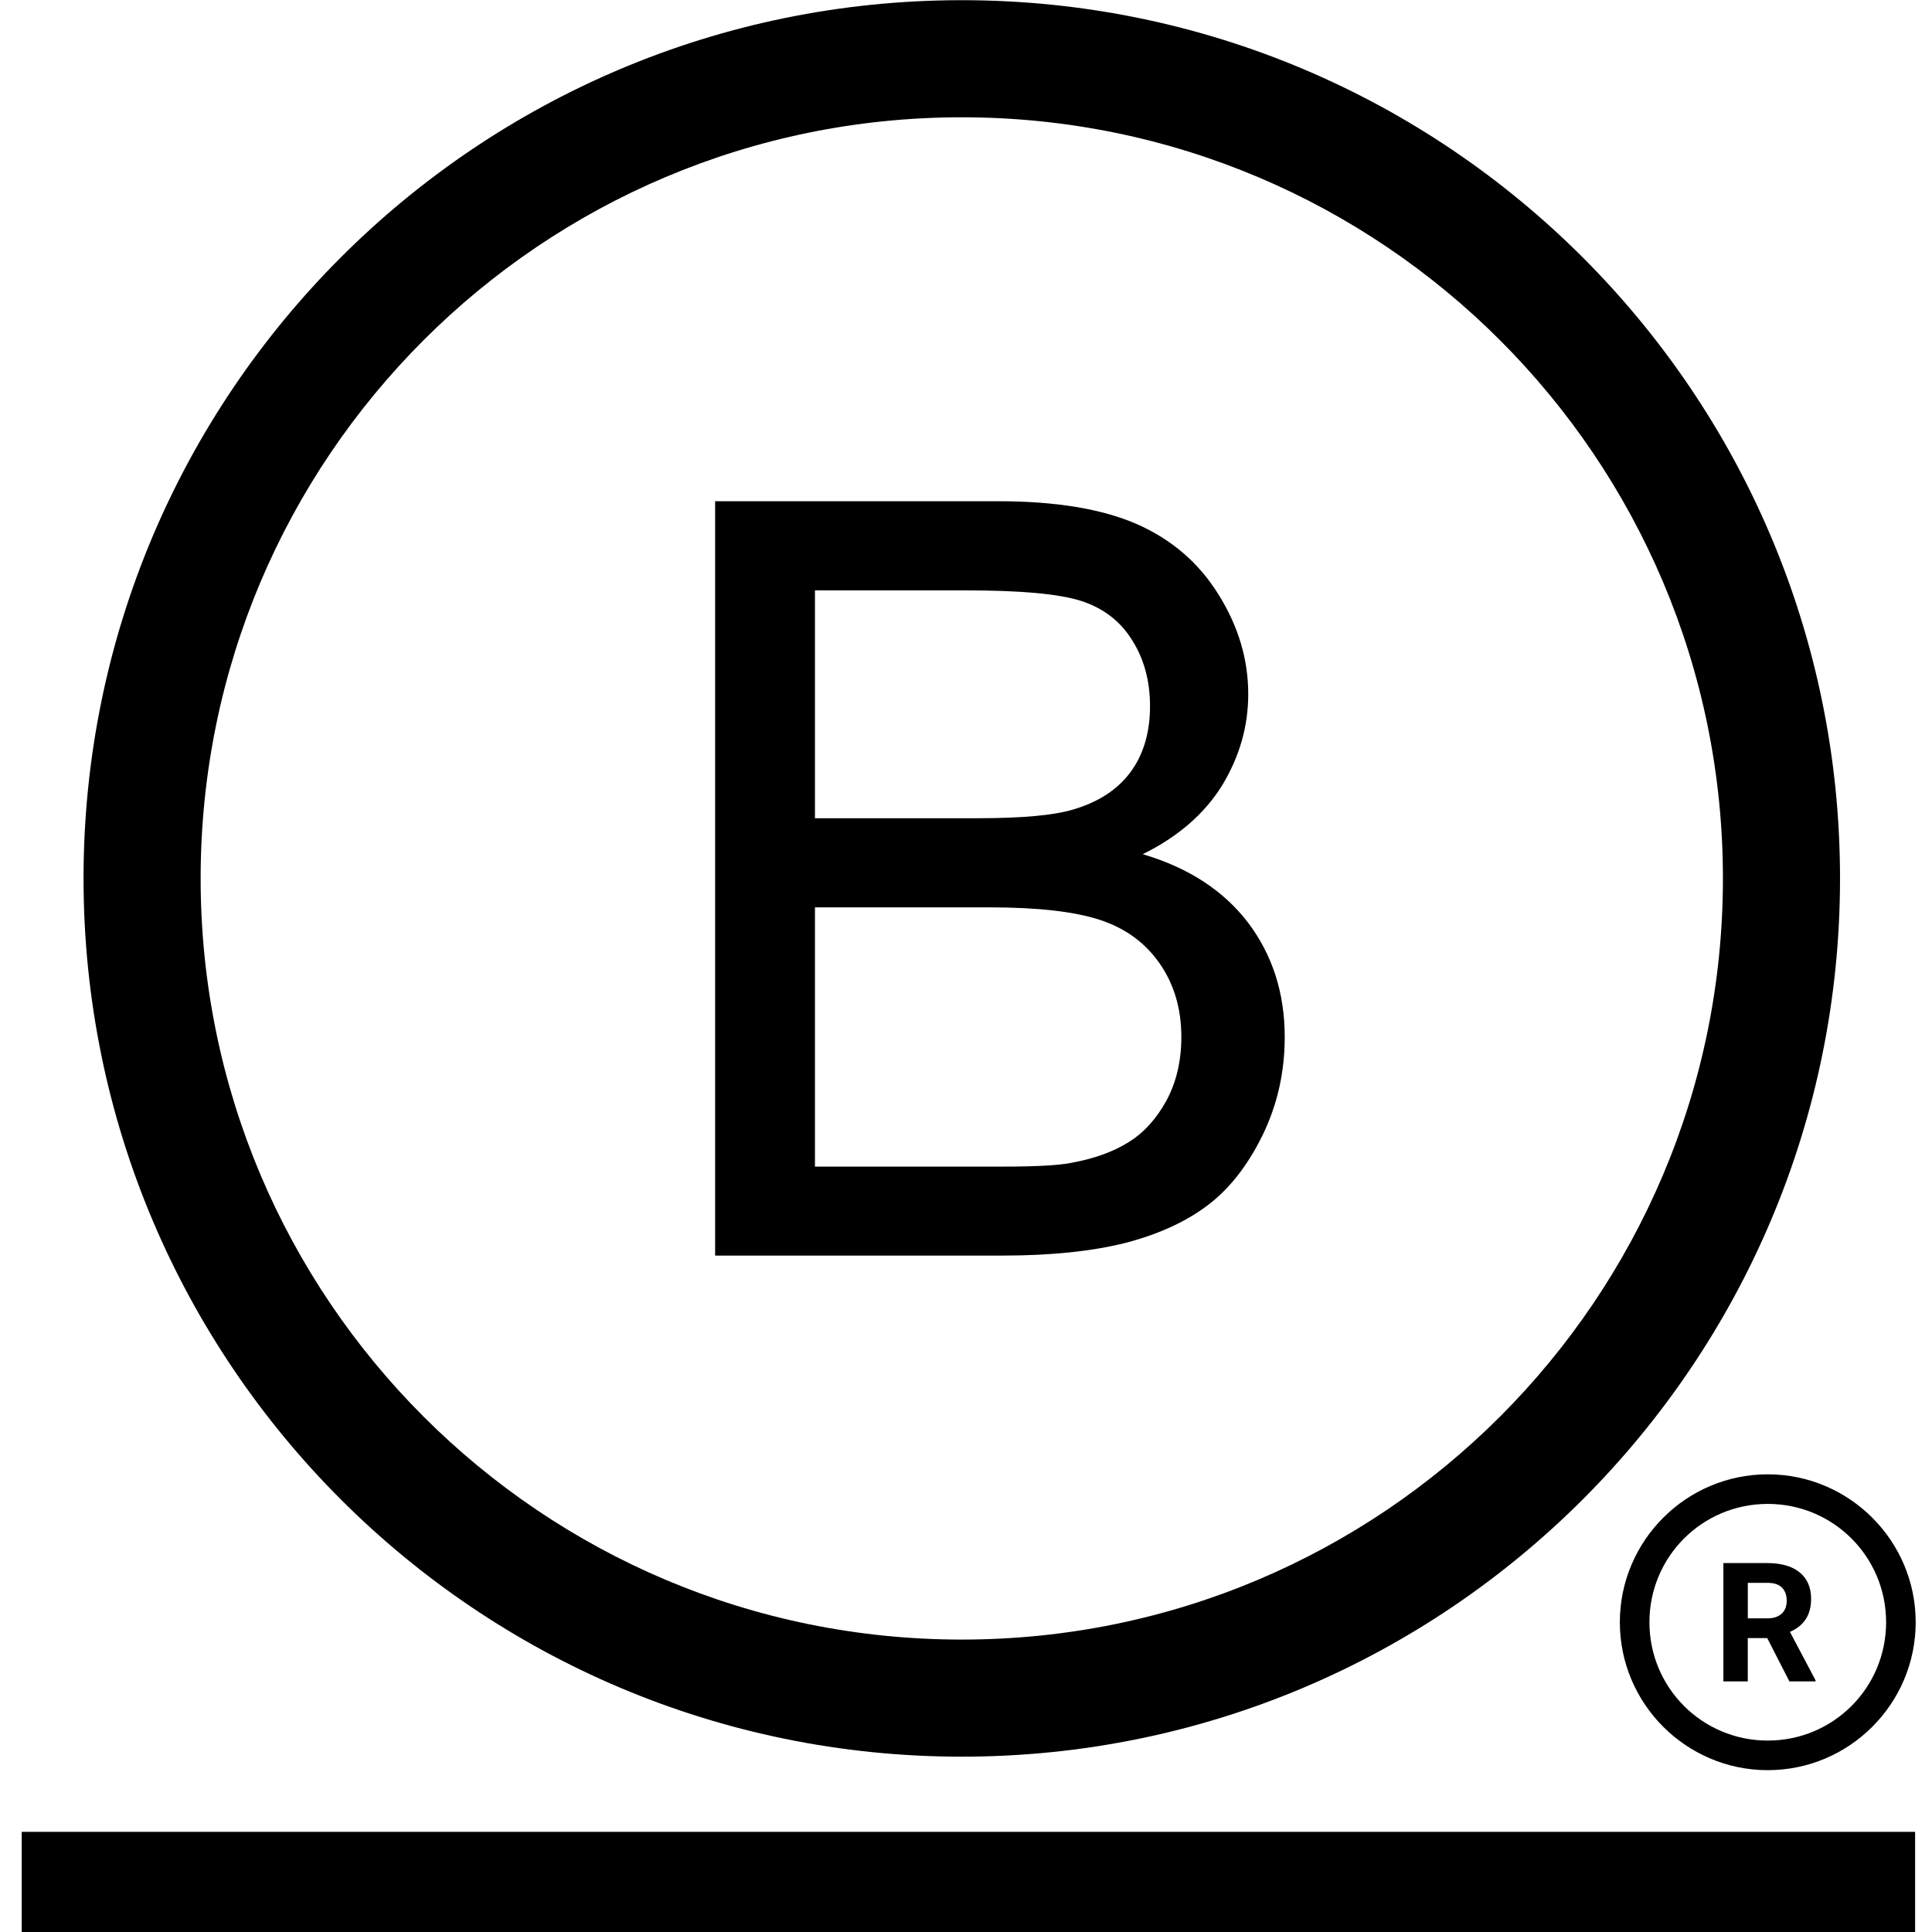
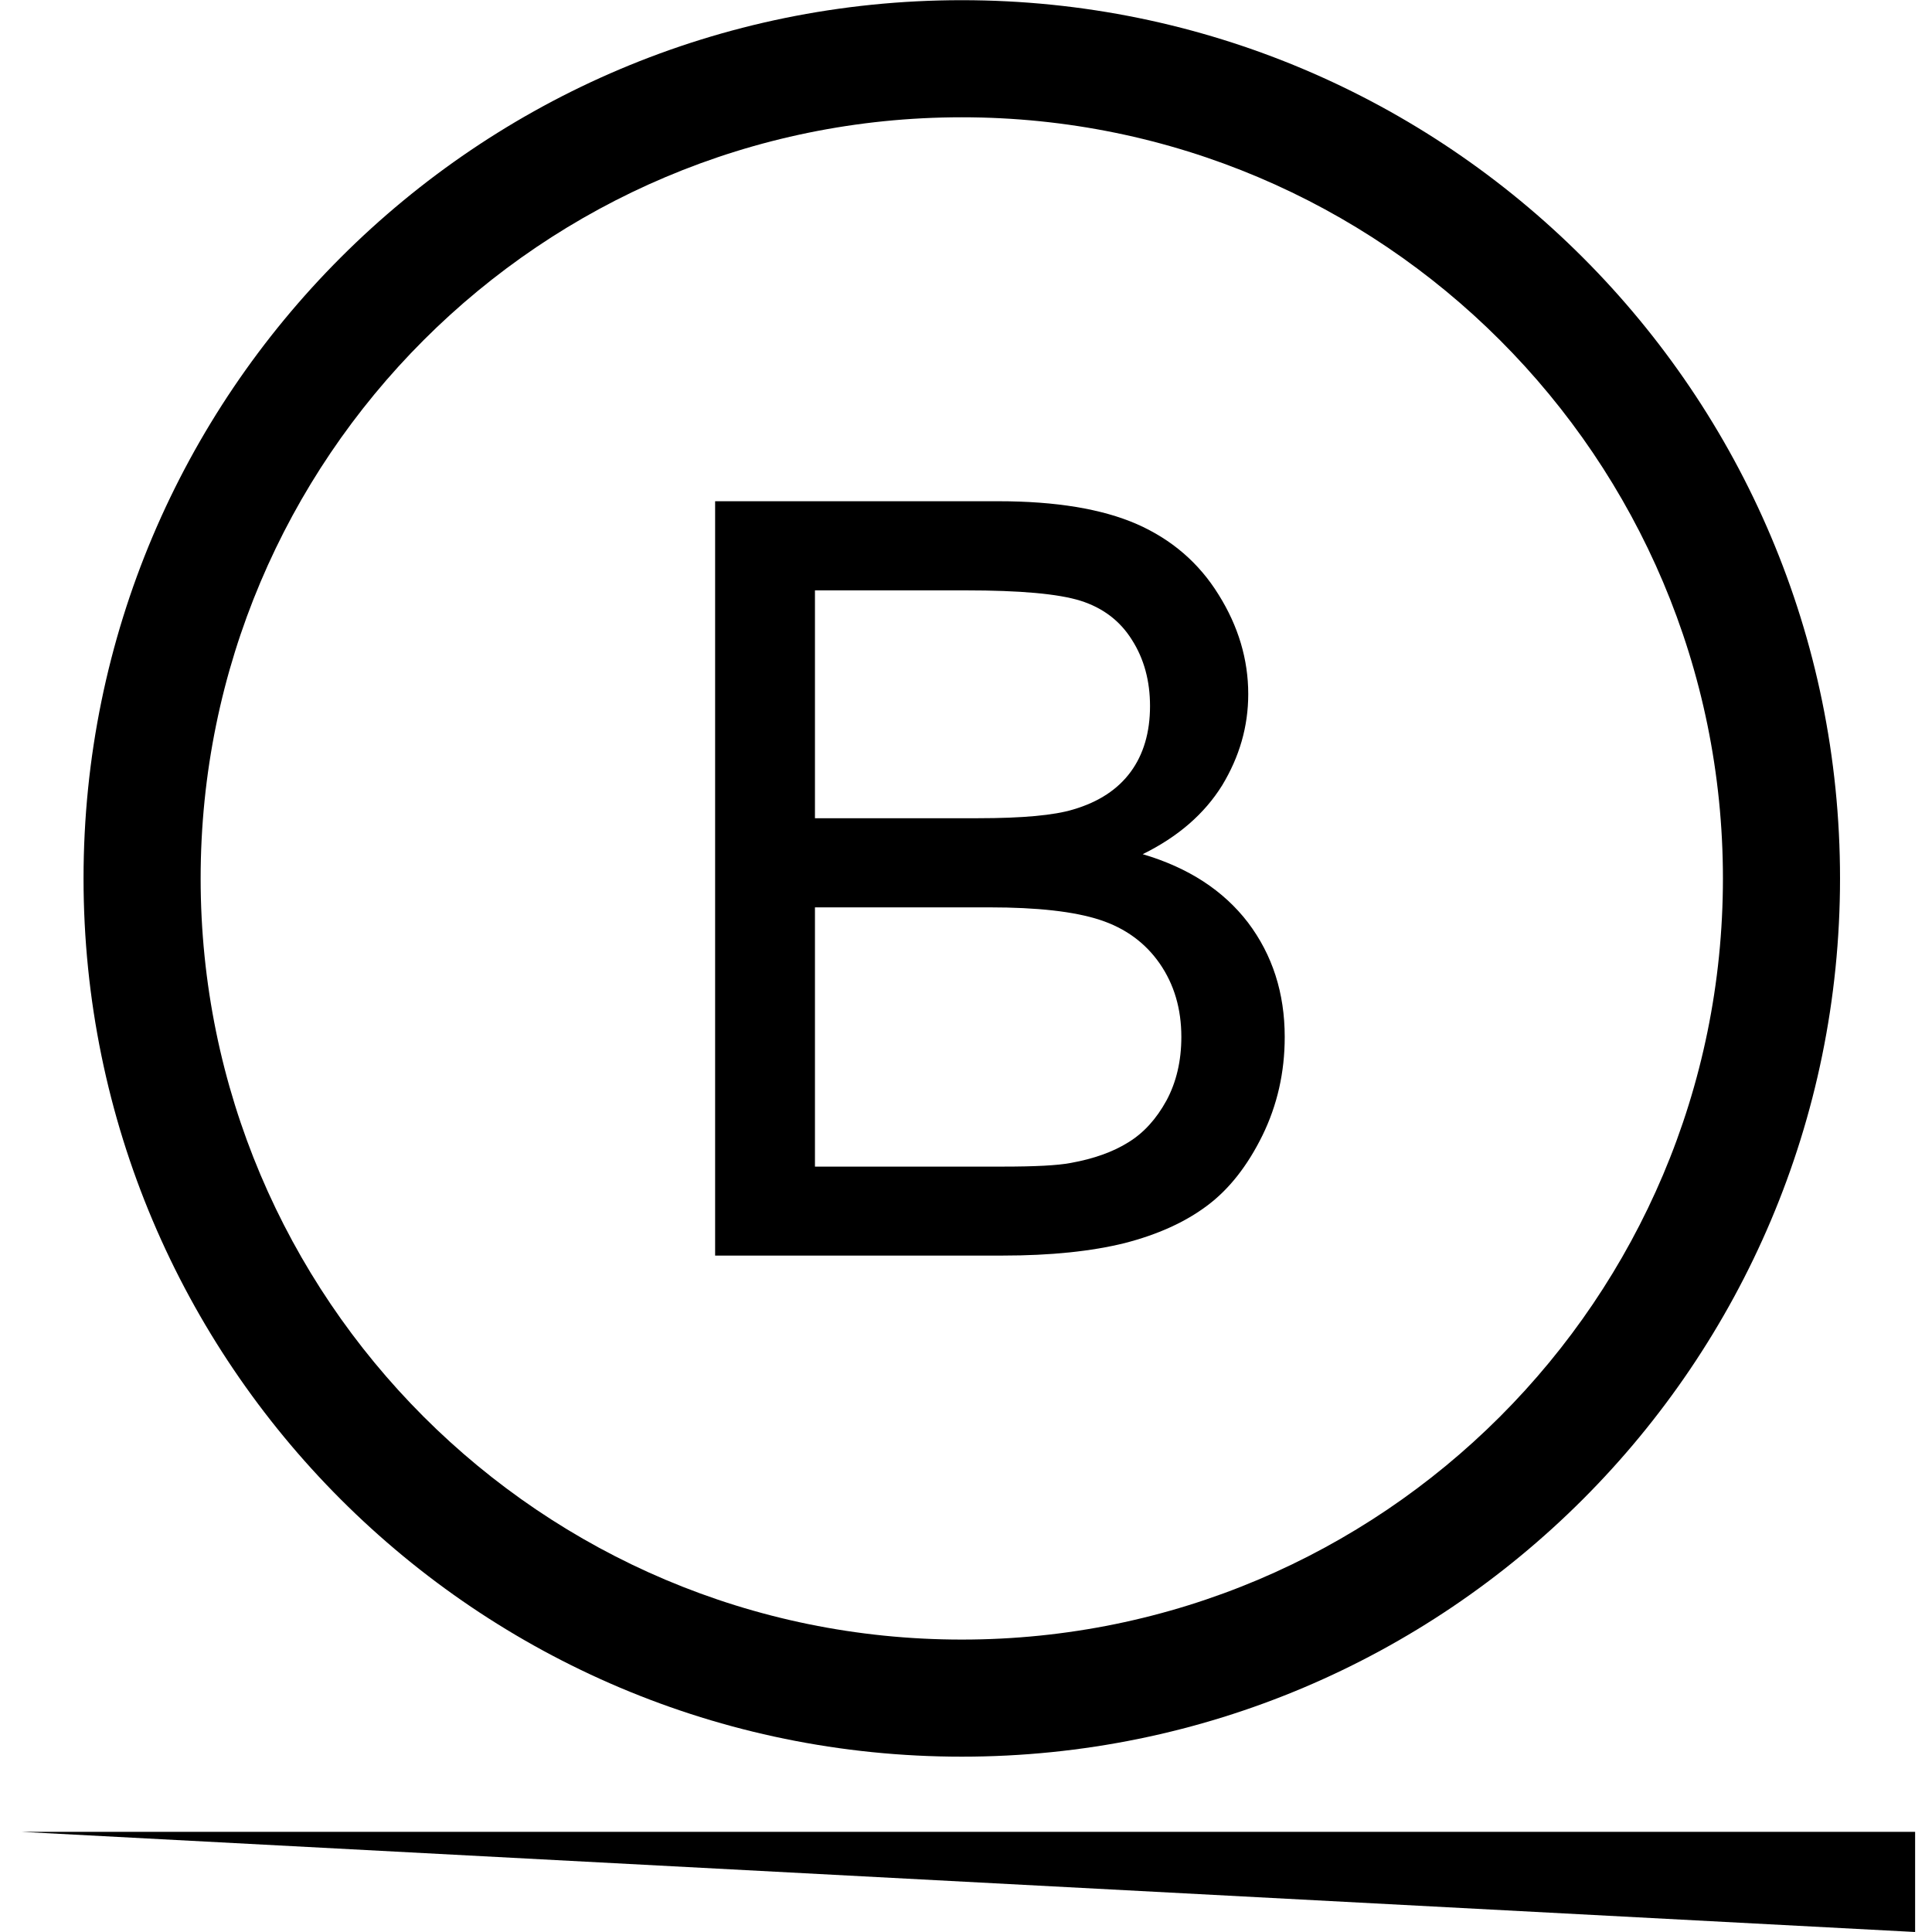
<svg xmlns="http://www.w3.org/2000/svg" width="2048" zoomAndPan="magnify" viewBox="0 0 1536 1536" height="2048" preserveAspectRatio="xMidYMid meet" version="1.0">
  <defs>
    <clipPath id="480be0fc32">
      <path d="M 66.242 0 L 1463 0 L 1463 1397 L 66.242 1397 Z M 66.242 0 " clip-rule="nonzero" />
    </clipPath>
    <clipPath id="a3c778fc2f">
-       <path d="M 17.273 1456.379 L 1522.621 1456.379 L 1522.621 1536 L 17.273 1536 Z M 17.273 1456.379 " clip-rule="nonzero" />
+       <path d="M 17.273 1456.379 L 1522.621 1456.379 L 1522.621 1536 Z M 17.273 1456.379 " clip-rule="nonzero" />
    </clipPath>
    <clipPath id="c3f1a13ee9">
      <path d="M 1287.828 1172.133 L 1523.031 1172.133 L 1523.031 1407.336 L 1287.828 1407.336 Z M 1287.828 1172.133 " clip-rule="nonzero" />
    </clipPath>
  </defs>
  <g clip-path="url(#480be0fc32)">
    <path fill="#000000" d="M 764.648 0.148 C 379.074 0.148 66.418 312.762 66.418 698.379 C 66.418 1083.949 379.074 1396.605 764.648 1396.605 C 1150.223 1396.605 1462.879 1083.949 1462.879 698.379 C 1462.879 312.762 1150.223 0.148 764.648 0.148 Z M 764.648 1303.512 C 430.445 1303.512 159.516 1032.582 159.516 698.379 C 159.516 364.125 430.445 93.246 764.648 93.246 C 1098.855 93.246 1369.781 364.125 1369.781 698.379 C 1369.781 1032.582 1098.855 1303.512 764.648 1303.512 Z M 764.648 1303.512 " fill-opacity="1" fill-rule="nonzero" />
  </g>
  <path fill="#000000" d="M 908.477 679.105 C 936.66 665.242 957.574 647.008 971.664 624.371 C 985.391 601.645 992.391 577.645 992.391 551.824 C 992.391 524.363 984.574 497.957 968.848 472.816 C 953.207 447.496 931.477 428.859 903.84 416.68 C 876.113 404.586 839.383 398.496 793.648 398.496 L 568.543 398.496 L 568.543 998.219 L 797.289 998.219 C 835.383 998.219 867.66 994.855 894.113 988.309 C 920.297 981.578 942.207 971.672 959.664 958.582 C 977.117 945.578 991.758 926.941 1003.664 902.758 C 1015.484 878.574 1021.391 852.57 1021.391 824.434 C 1021.391 789.523 1011.668 759.25 992.207 733.473 C 972.664 707.969 944.848 689.832 908.477 679.105 Z M 647.914 469.363 L 767.746 469.363 C 810.832 469.363 841.293 472.043 859.109 477.633 C 876.75 483.227 890.477 493.543 899.93 508.727 C 909.57 523.82 914.301 541.414 914.301 561.32 C 914.301 582.277 909.117 599.781 898.934 613.645 C 888.66 627.645 873.477 637.602 853.289 643.555 C 838.02 648.191 812.926 650.508 777.652 650.508 L 647.914 650.508 Z M 927.391 874.938 C 919.391 889.484 909.48 900.574 897.023 908.211 C 884.84 915.848 869.477 921.301 851.293 924.574 C 840.84 926.578 822.836 927.484 797.289 927.484 L 647.914 927.484 L 647.914 721.379 L 786.656 721.379 C 824.746 721.379 854.02 724.652 874.477 731.336 C 894.664 737.926 910.574 749.562 922.023 766.062 C 933.48 782.609 939.211 802.066 939.211 824.434 C 939.207 843.48 935.207 860.391 927.391 874.938 Z M 927.391 874.938 " fill-opacity="1" fill-rule="nonzero" />
  <g clip-path="url(#a3c778fc2f)">
    <path fill="#000000" d="M 17.273 1456.379 L 1522.578 1456.379 L 1522.578 1536 L 17.273 1536 Z M 17.273 1456.379 " fill-opacity="1" fill-rule="nonzero" />
  </g>
  <g clip-path="url(#c3f1a13ee9)">
-     <path fill="#000000" d="M 1405.43 1172.133 C 1340.617 1172.133 1287.828 1224.922 1287.828 1289.734 C 1287.828 1354.543 1340.617 1407.336 1405.43 1407.336 C 1470.238 1407.336 1523.031 1354.543 1523.031 1289.734 C 1523.031 1224.922 1470.238 1172.133 1405.43 1172.133 Z M 1405.43 1195.652 C 1457.527 1195.652 1499.512 1237.633 1499.512 1289.734 C 1499.512 1341.832 1457.527 1383.812 1405.43 1383.812 C 1353.332 1383.812 1311.348 1341.832 1311.348 1289.734 C 1311.348 1237.633 1353.332 1195.652 1405.43 1195.652 Z M 1370.148 1242.691 L 1370.148 1336.773 L 1389.535 1336.773 L 1389.535 1302.32 L 1404.992 1302.32 L 1422.633 1336.773 L 1443.422 1336.773 L 1443.422 1335.879 L 1423.07 1297.426 C 1425.645 1296.262 1427.98 1294.891 1430.051 1293.293 C 1432.121 1291.707 1433.887 1289.816 1435.359 1287.688 C 1436.828 1285.559 1437.934 1283.125 1438.711 1280.383 C 1439.488 1277.656 1439.883 1274.574 1439.883 1271.129 C 1439.883 1266.473 1439.094 1262.367 1437.492 1258.84 C 1435.906 1255.312 1433.625 1252.359 1430.648 1249.973 C 1427.672 1247.574 1424.031 1245.766 1419.715 1244.531 C 1415.398 1243.297 1410.539 1242.691 1405.109 1242.691 Z M 1389.559 1258.402 L 1405.129 1258.402 C 1410.34 1258.402 1414.215 1259.652 1416.73 1262.191 C 1419.246 1264.734 1420.496 1268.234 1420.496 1272.668 C 1420.496 1274.773 1420.18 1276.68 1419.531 1278.387 C 1418.887 1280.09 1417.906 1281.539 1416.637 1282.773 C 1415.367 1284.008 1413.777 1284.949 1411.859 1285.621 C 1409.945 1286.293 1407.715 1286.633 1405.176 1286.633 L 1389.559 1286.633 Z M 1389.559 1258.402 " fill-opacity="1" fill-rule="nonzero" />
-   </g>
+     </g>
</svg>